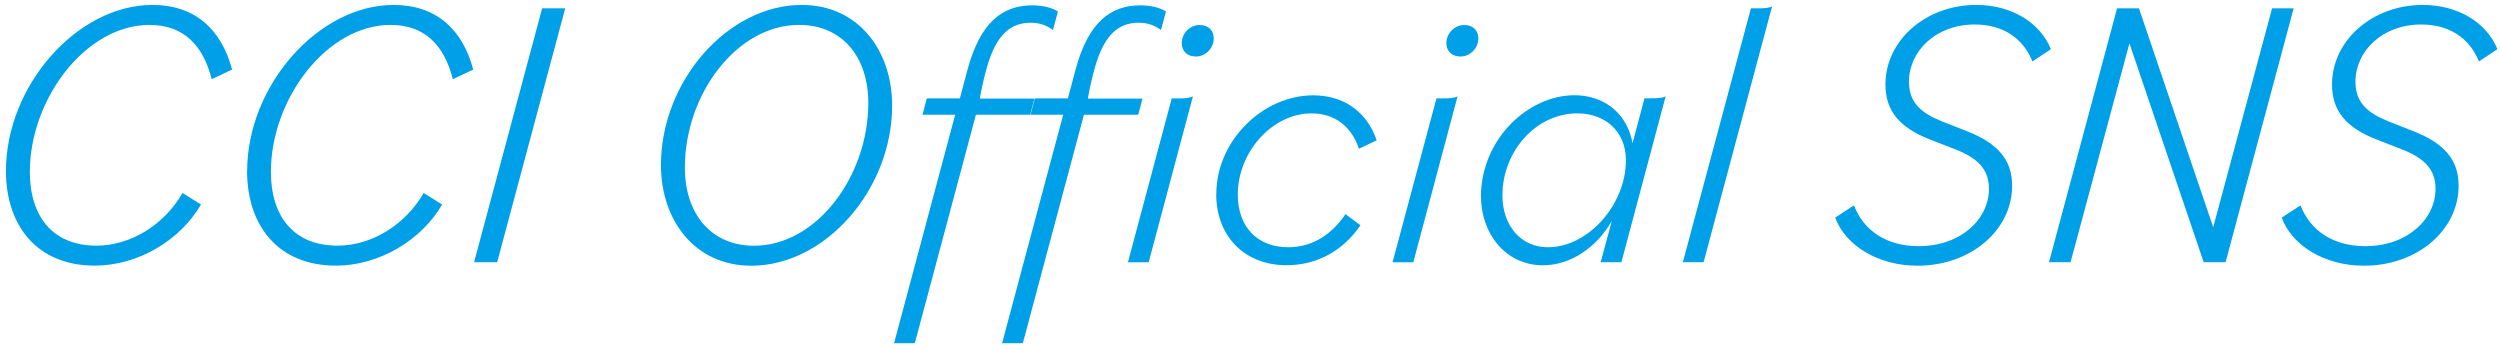
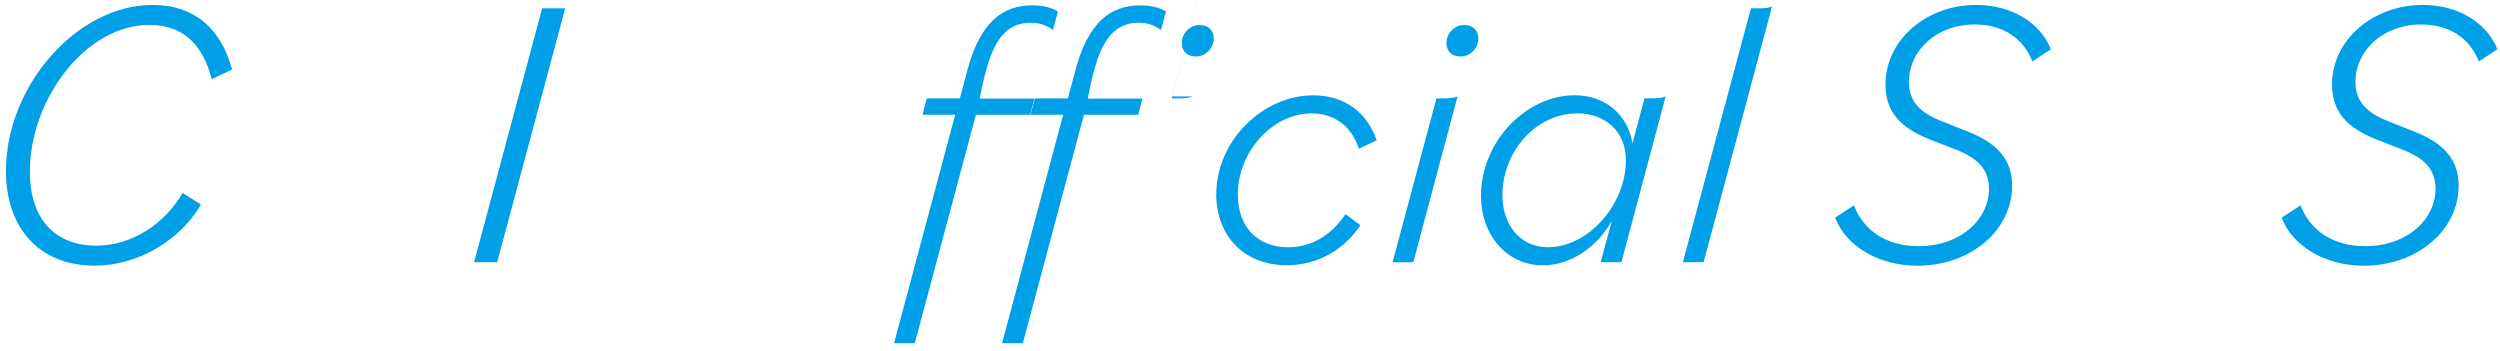
<svg xmlns="http://www.w3.org/2000/svg" id="_ポップアップ" viewBox="0 0 299 42">
  <defs>
    <style>.cls-1{fill:none;}.cls-2{fill:#00a0e9;}</style>
  </defs>
  <path class="cls-2" d="m.71,20.46C.71,10.25,9.22.59,18.24.59c5.06,0,8.23,2.9,9.52,7.73l-2.44,1.15c-1.01-4-3.31-6.49-7.45-6.49C10.24,2.98,3.57,11.86,3.57,20.55c0,5.47,2.85,8.83,7.96,8.83,4.14,0,8.14-2.53,10.3-6.3l2.21,1.38c-2.48,4.28-7.54,7.31-12.7,7.31-6.95,0-10.63-4.83-10.63-11.32Z" />
-   <path class="cls-2" d="m29.56,20.46C29.56,10.25,38.07.59,47.08.59c5.06,0,8.24,2.9,9.52,7.73l-2.44,1.15c-1.01-4-3.31-6.49-7.45-6.49-7.64,0-14.31,8.88-14.31,17.57,0,5.47,2.85,8.83,7.96,8.83,4.14,0,8.14-2.53,10.31-6.3l2.21,1.38c-2.48,4.28-7.54,7.31-12.7,7.31-6.95,0-10.63-4.83-10.63-11.32Z" />
  <path class="cls-2" d="m64.84,1h2.76l-8.14,30.36h-2.76L64.84,1Z" />
-   <path class="cls-2" d="m79.05,19.73c0-10.03,8-19.14,16.84-19.14,6.72,0,10.81,5.38,10.81,12.05,0,10.03-8,19.14-16.84,19.14-6.72,0-10.81-5.38-10.81-12.05Zm24.8-7.41c0-5.52-3.13-9.34-8.28-9.34-7.45,0-13.66,8.28-13.66,17.07,0,5.52,3.13,9.34,8.28,9.34,7.45,0,13.66-8.28,13.66-17.07Z" />
  <path class="cls-2" d="m110.84,11.77h3.96l.92-3.45c1.52-5.66,4.19-7.68,7.73-7.68,1.15,0,2.3.23,3.08.74l-.6,2.21c-.74-.55-1.56-.87-2.67-.87-2.39,0-4.1,1.43-5.2,5.25-.32,1.1-.69,2.67-.87,3.82h6.53l-.51,1.93h-6.49l-7.31,27.33h-2.48l7.31-27.33h-3.91l.51-1.93Z" />
  <path class="cls-2" d="m123.76,11.77h3.96l.92-3.45c1.52-5.66,4.19-7.68,7.73-7.68,1.15,0,2.3.23,3.08.74l-.6,2.21c-.74-.55-1.56-.87-2.67-.87-2.39,0-4.1,1.43-5.2,5.25-.32,1.1-.69,2.67-.87,3.82h6.53l-.51,1.93h-6.49l-7.31,27.33h-2.48l7.31-27.33h-3.91l.51-1.93Z" />
-   <path class="cls-2" d="m140.14,11.77h.74c.92,0,1.33-.05,1.79-.23l-5.29,19.83h-2.48l5.24-19.6Zm1.2-6.62c0-1.2,1.01-2.16,2.12-2.16s1.7.69,1.7,1.61c0,1.2-1.01,2.16-2.12,2.16s-1.7-.69-1.7-1.61Z" />
+   <path class="cls-2" d="m140.14,11.77h.74c.92,0,1.33-.05,1.79-.23h-2.48l5.24-19.6Zm1.2-6.62c0-1.2,1.01-2.16,2.12-2.16s1.7.69,1.7,1.61c0,1.2-1.01,2.16-2.12,2.16s-1.7-.69-1.7-1.61Z" />
  <path class="cls-2" d="m145.47,23.22c0-6.44,5.61-11.82,11.59-11.82,3.59,0,6.39,1.89,7.59,5.38l-2.12,1.01c-.97-2.9-3.13-4.23-5.66-4.23-4.74,0-8.83,4.65-8.83,9.71,0,3.82,2.3,6.3,6.03,6.3,2.9,0,5.2-1.52,6.85-3.96l1.79,1.33c-2.02,2.99-5.15,4.78-8.83,4.78-5.11,0-8.42-3.54-8.42-8.51Z" />
  <path class="cls-2" d="m171.79,11.77h.74c.92,0,1.33-.05,1.79-.23l-5.29,19.83h-2.48l5.25-19.6Zm1.2-6.62c0-1.2,1.01-2.16,2.12-2.16s1.7.69,1.7,1.61c0,1.2-1.01,2.16-2.12,2.16s-1.7-.69-1.7-1.61Z" />
  <path class="cls-2" d="m177.12,23.54c0-6.9,5.66-12.15,11.18-12.15,3.63,0,6.35,2.25,6.95,5.75l1.43-5.38h.74c.92,0,1.43-.05,1.79-.23l-5.29,19.83h-2.48l1.33-4.92c-1.79,3.13-4.92,5.29-8.23,5.29-4.51,0-7.41-3.86-7.41-8.19Zm17.34-4.37c0-3.5-2.53-5.61-5.8-5.61-5.01,0-8.97,4.6-8.97,9.8,0,3.63,2.21,6.21,5.43,6.21,4.88,0,9.34-5.15,9.34-10.4Z" />
  <path class="cls-2" d="m209.41,1h.78c.92,0,1.38-.05,1.75-.23l-8.19,30.59h-2.48l8.14-30.36Z" />
  <path class="cls-2" d="m219.48,26.03l2.25-1.47c1.15,2.99,3.86,4.88,7.73,4.88,5.11,0,8.42-3.27,8.42-6.86,0-2.35-1.38-3.68-3.96-4.69l-3.08-1.2c-3.68-1.43-5.34-3.45-5.34-6.58,0-5.29,4.83-9.52,10.86-9.52,4.23,0,7.64,2.12,8.93,5.29l-2.21,1.47c-1.15-2.85-3.59-4.42-6.9-4.42-4.69,0-7.87,3.22-7.87,6.85,0,2.53,1.52,3.77,3.96,4.74l3.04,1.2c3.63,1.43,5.34,3.4,5.34,6.49,0,5.34-4.97,9.57-11.32,9.57-4.69,0-8.6-2.39-9.84-5.75Z" />
-   <path class="cls-2" d="m253.2,1h2.62l8.88,26.18,7.04-26.18h2.58l-8.14,30.36h-2.62l-8.88-26.18-7.04,26.18h-2.58l8.14-30.36Z" />
  <path class="cls-2" d="m272.89,26.03l2.25-1.47c1.15,2.99,3.87,4.88,7.73,4.88,5.11,0,8.42-3.27,8.42-6.86,0-2.35-1.38-3.68-3.96-4.69l-3.08-1.2c-3.68-1.43-5.34-3.45-5.34-6.58,0-5.29,4.83-9.52,10.86-9.52,4.23,0,7.64,2.12,8.92,5.29l-2.21,1.47c-1.15-2.85-3.59-4.42-6.9-4.42-4.69,0-7.87,3.22-7.87,6.85,0,2.53,1.52,3.77,3.96,4.74l3.04,1.2c3.63,1.43,5.34,3.4,5.34,6.49,0,5.34-4.97,9.57-11.32,9.57-4.69,0-8.6-2.39-9.84-5.75Z" />
  <rect id="_スライス_" class="cls-1" width="299" height="42" />
</svg>